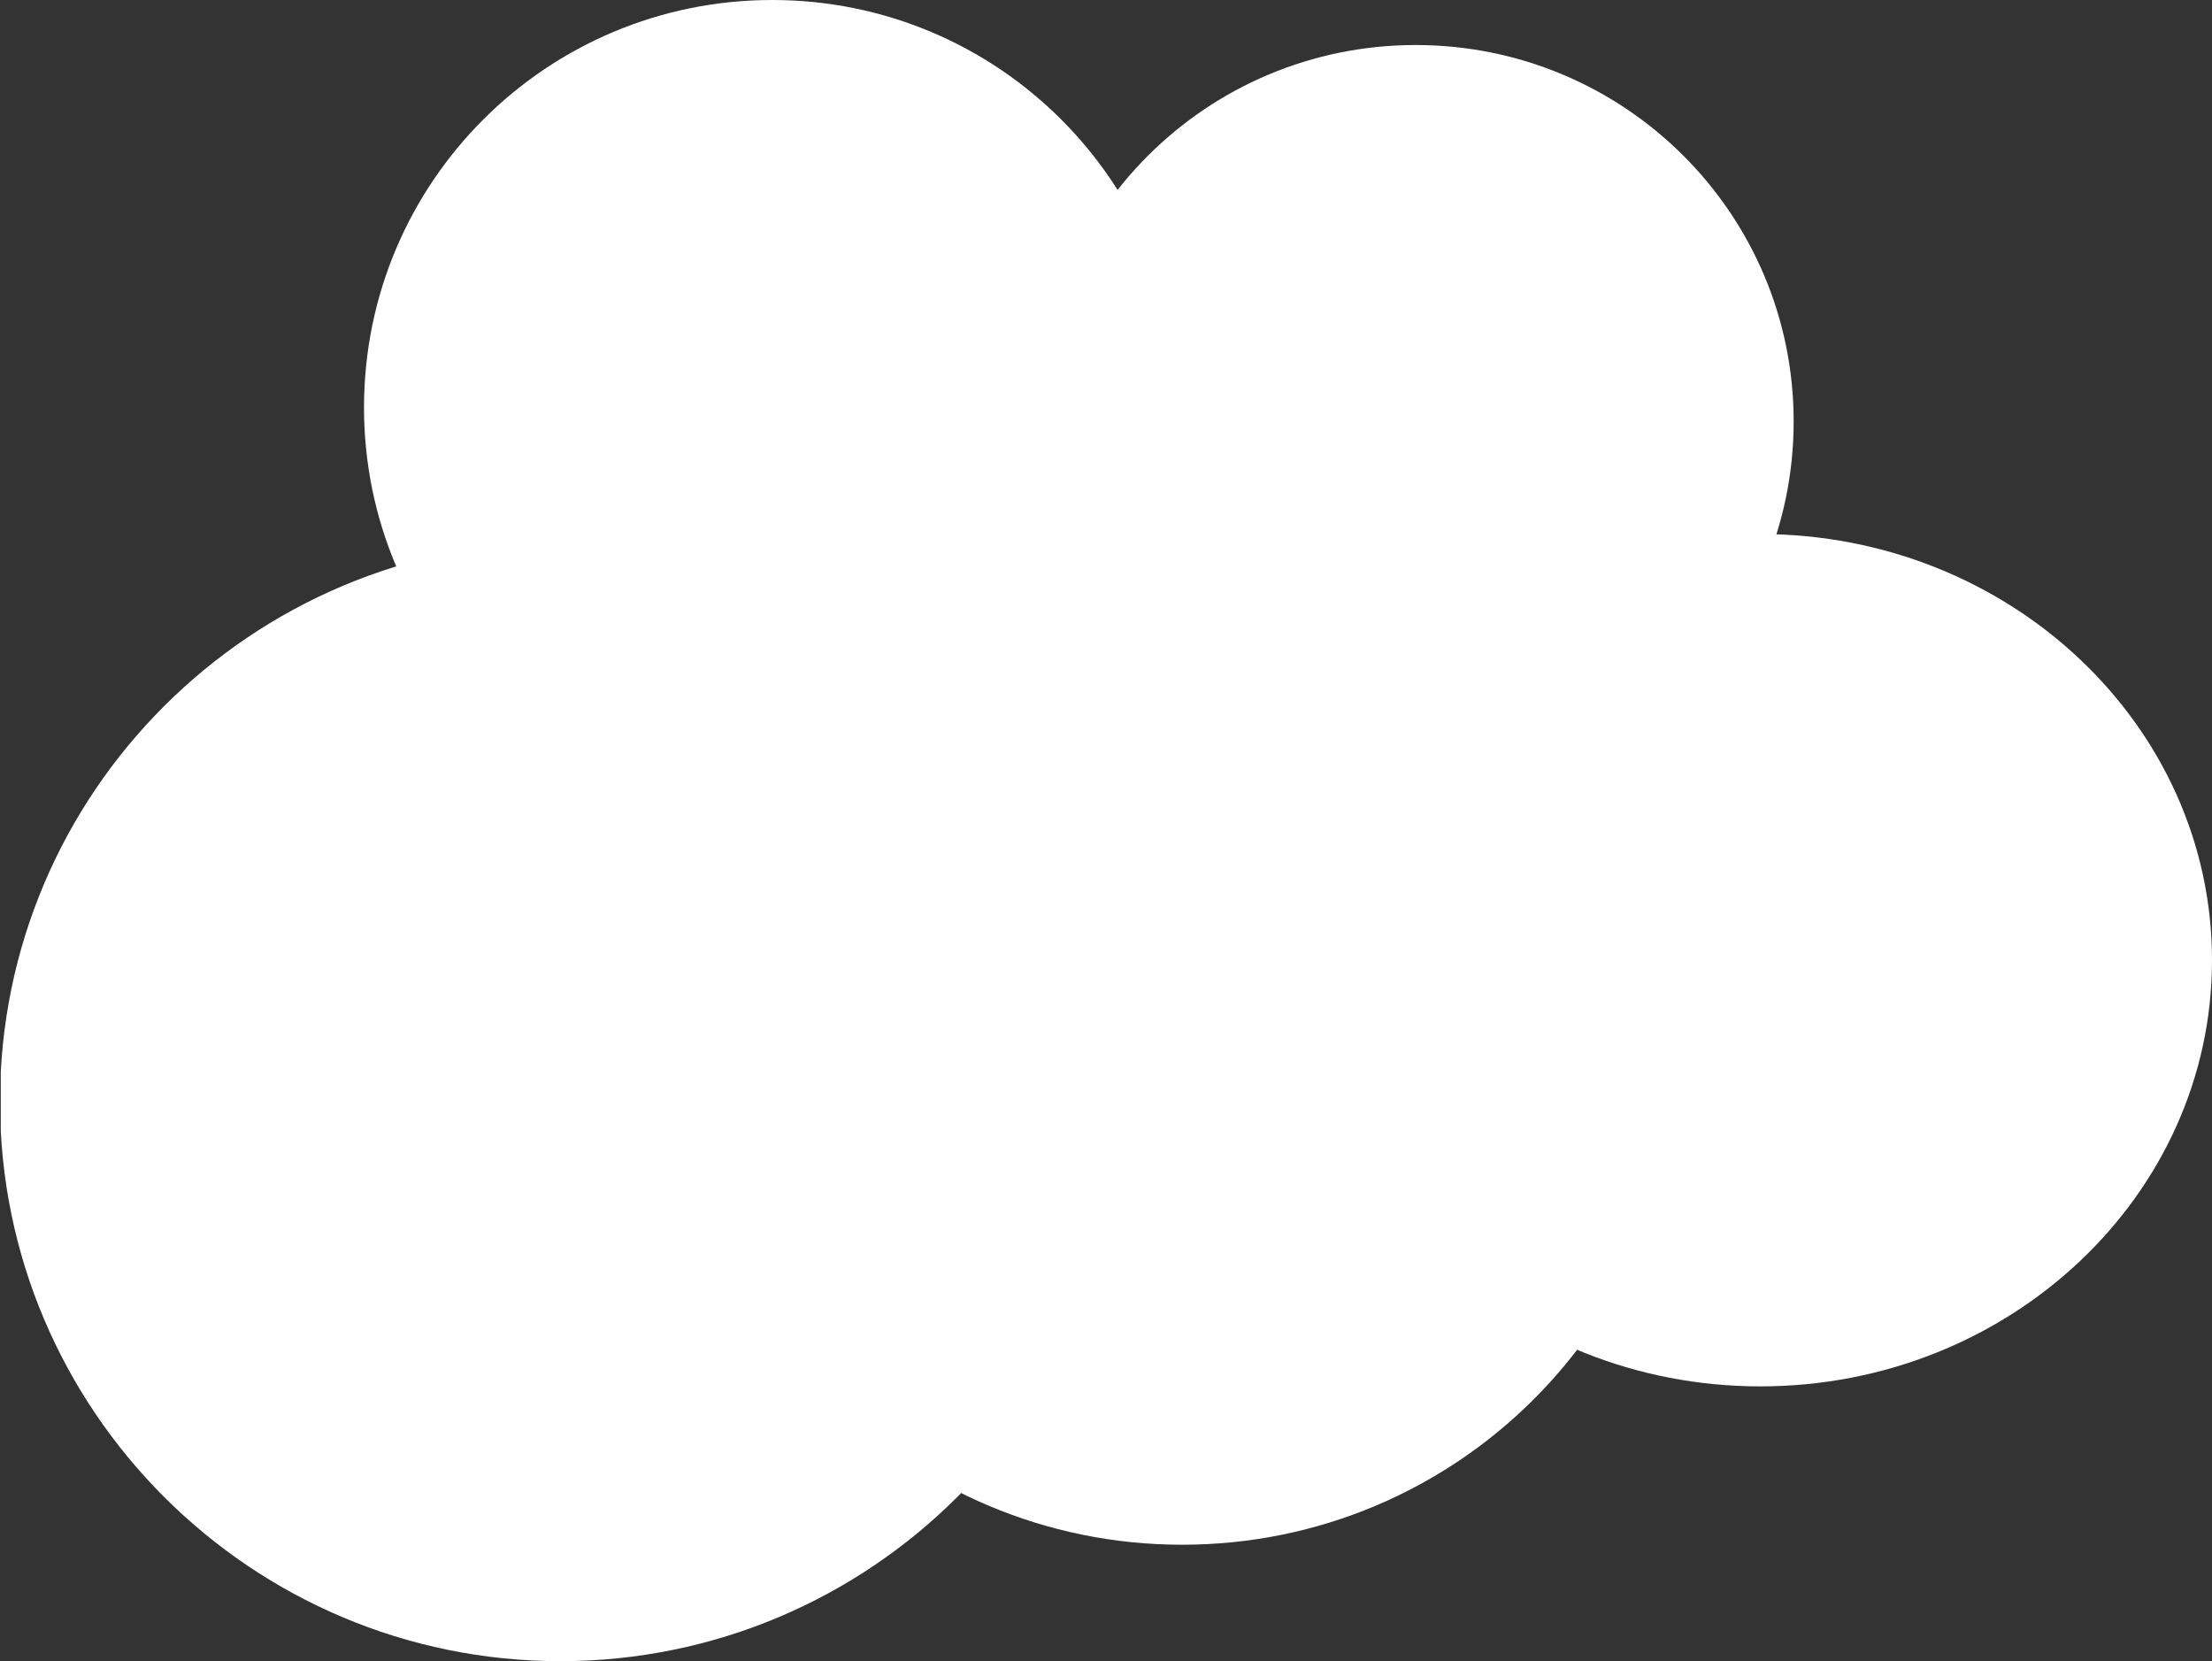
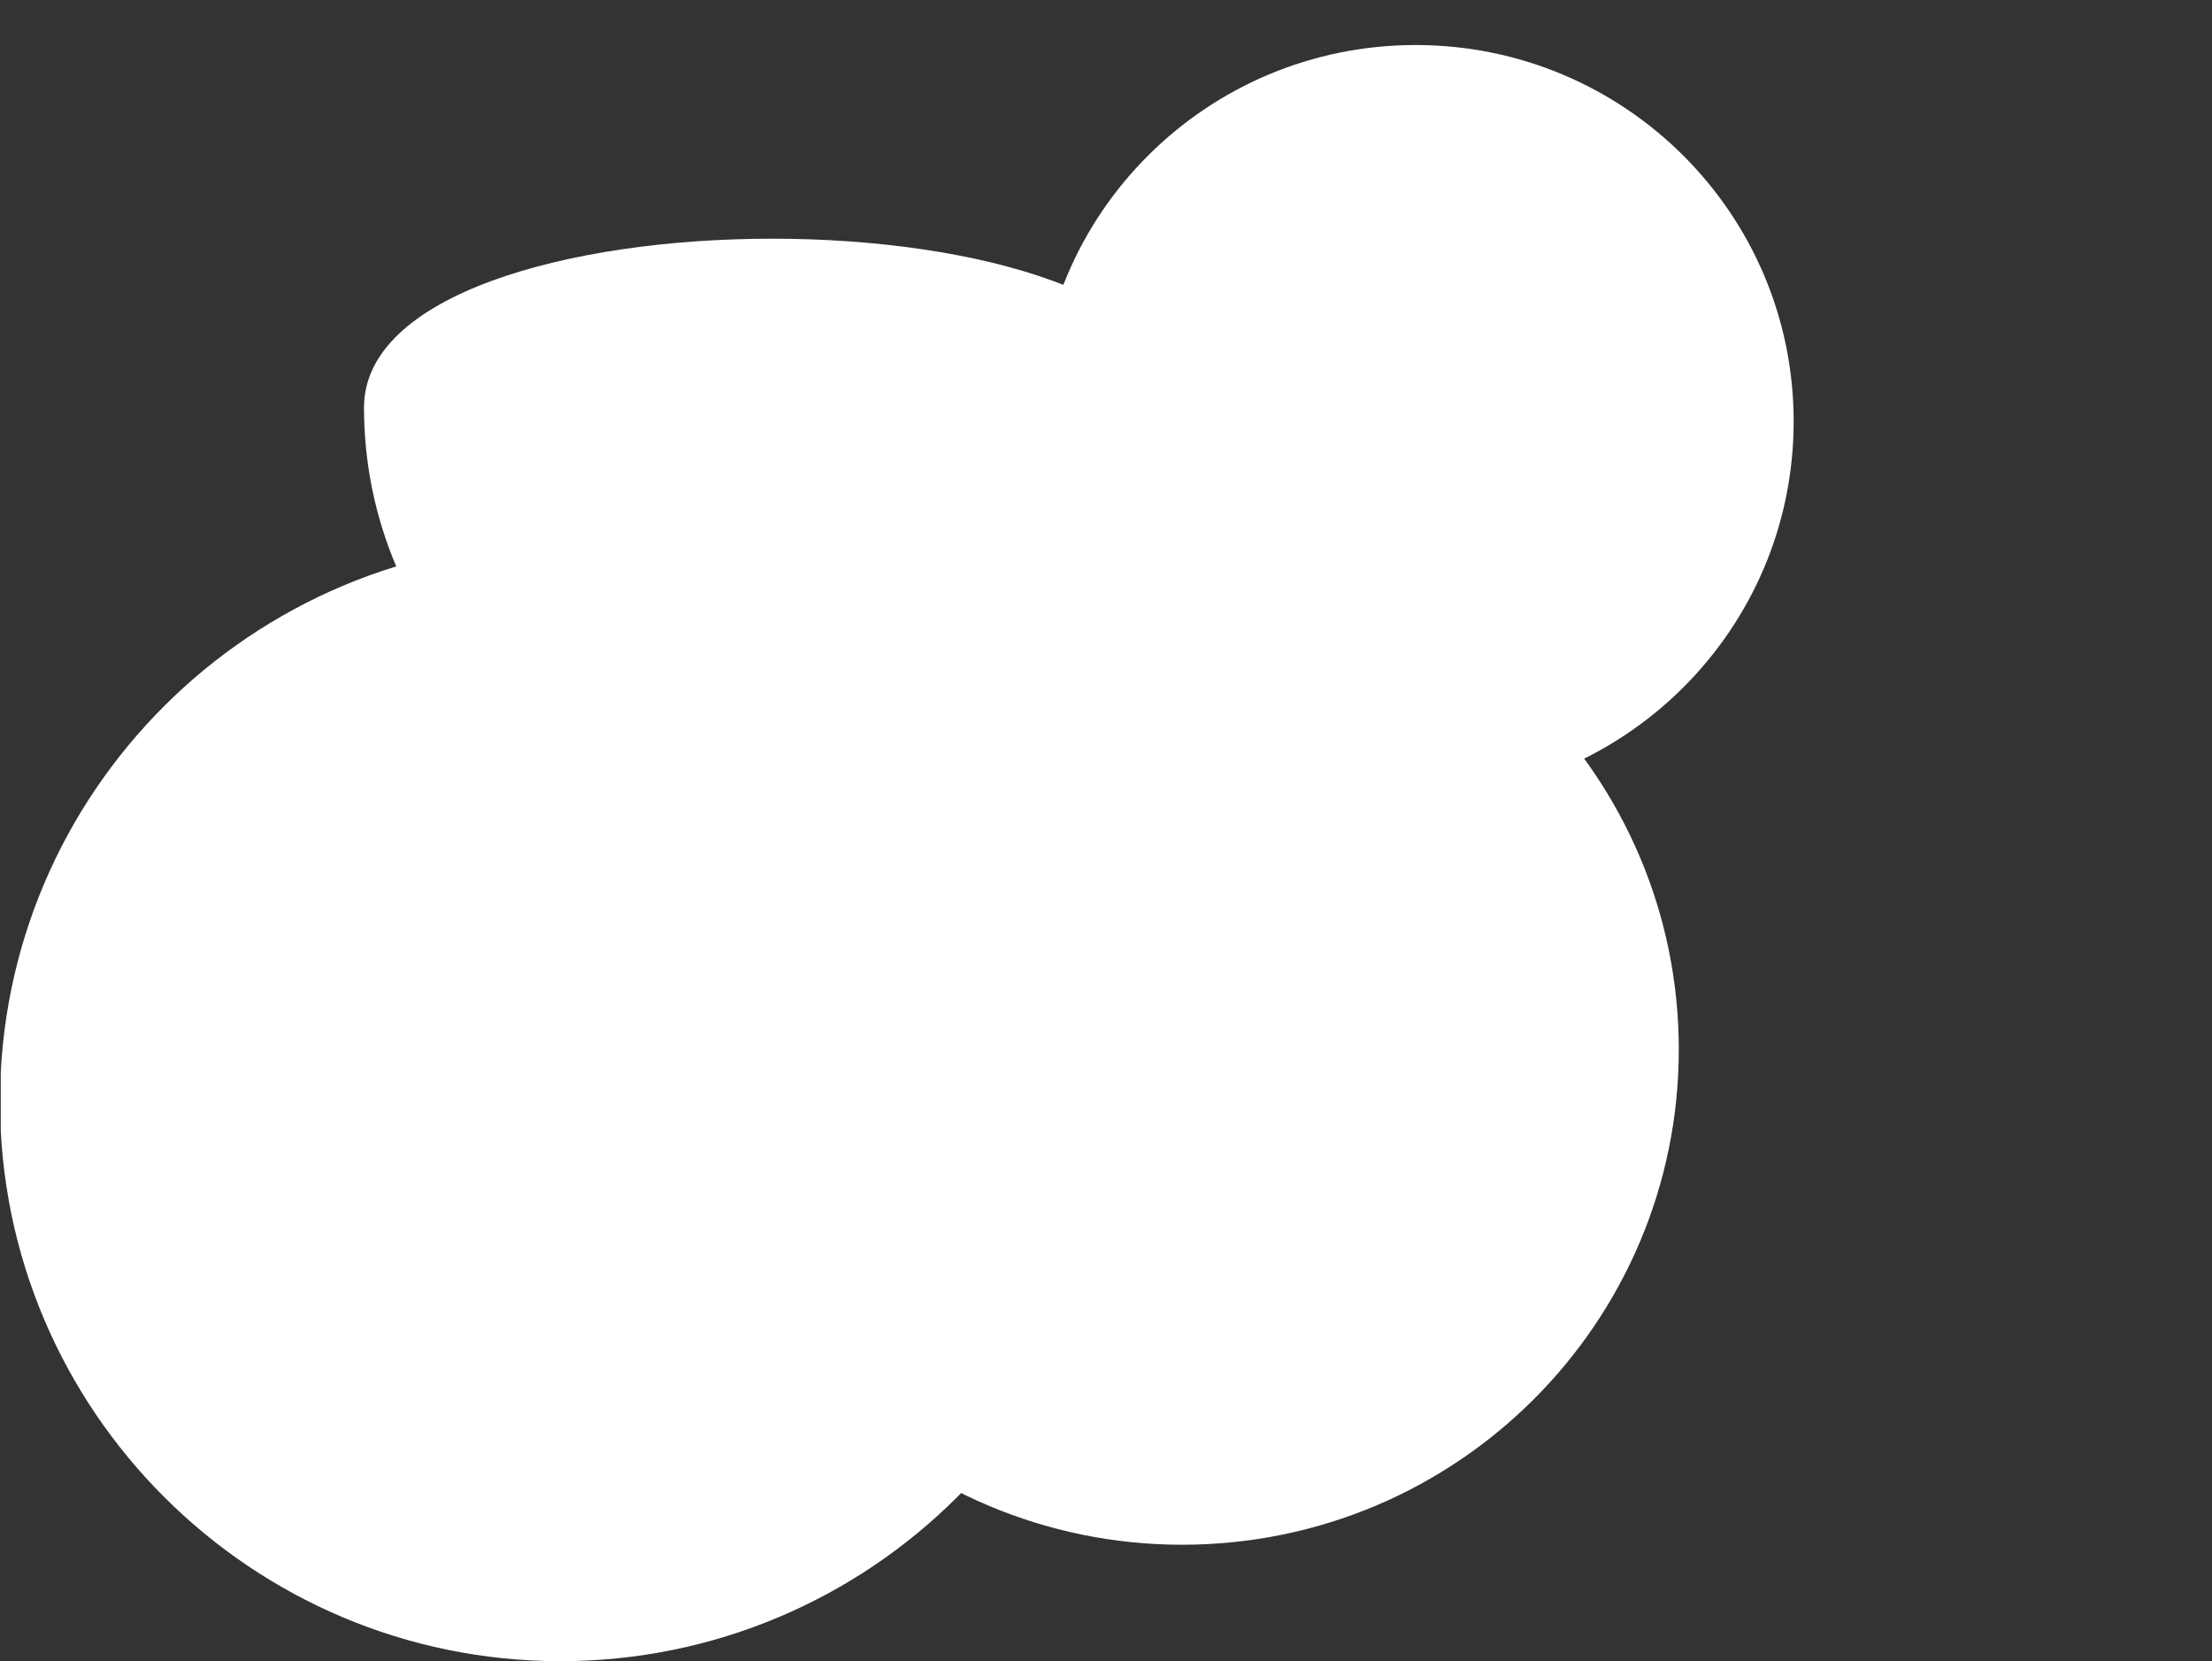
<svg xmlns="http://www.w3.org/2000/svg" xmlns:xlink="http://www.w3.org/1999/xlink" version="1.1" id="Lager_1" x="0px" y="0px" viewBox="0 0 285 214" enable-background="new 0 0 285 214" xml:space="preserve">
  <rect x="0" y="0" width="285" height="214" fill="#333333" stroke="none" />
  <g>
    <defs>
      <rect id="SVGID_1_" x="0" y="0" width="285" height="214" />
    </defs>
    <clipPath id="SVGID_2_">
      <use xlink:href="#SVGID_1_" overflow="visible" />
    </clipPath>
    <g clip-path="url(#SVGID_2_)">
      <defs>
        <rect id="SVGID_3_" x="0.1" y="0" width="284.9" height="214" />
      </defs>
      <clipPath id="SVGID_4_">
        <use xlink:href="#SVGID_3_" overflow="visible" />
      </clipPath>
-       <path clip-path="url(#SVGID_4_)" fill="#FFFFFF" d="M285,123.7c0,30.3-26.1,54.9-58.2,54.9s-58.2-24.6-58.2-54.9    c0-30.3,26.1-54.9,58.2-54.9S285,93.4,285,123.7" />
-       <path clip-path="url(#SVGID_4_)" fill="#FFFFFF" d="M152.1,52.5c0,29-23.6,52.5-52.6,52.5S46.9,81.5,46.9,52.5S70.4,0,99.5,0    S152.1,23.5,152.1,52.5" />
+       <path clip-path="url(#SVGID_4_)" fill="#FFFFFF" d="M152.1,52.5c0,29-23.6,52.5-52.6,52.5S46.9,81.5,46.9,52.5S152.1,23.5,152.1,52.5" />
      <path clip-path="url(#SVGID_4_)" fill="#FFFFFF" d="M144.5,141.9c0,39.8-32.4,72.1-72.3,72.1C32.4,214,0,181.7,0,141.9    c0-39.8,32.4-72.1,72.3-72.1C112.2,69.9,144.5,102.1,144.5,141.9" />
      <path clip-path="url(#SVGID_4_)" fill="#FFFFFF" d="M231.1,54.3c0,26.8-21.8,48.5-48.7,48.5c-26.9,0-48.7-21.7-48.7-48.5    c0-26.8,21.8-48.5,48.7-48.5C209.3,5.8,231.1,27.5,231.1,54.3" />
      <path clip-path="url(#SVGID_4_)" fill="#FFFFFF" d="M216.3,135.2c0,35.2-28.6,63.8-64,63.8c-35.3,0-64-28.6-64-63.8    c0-35.2,28.6-63.8,64-63.8C187.7,71.4,216.3,100,216.3,135.2" />
    </g>
  </g>
</svg>